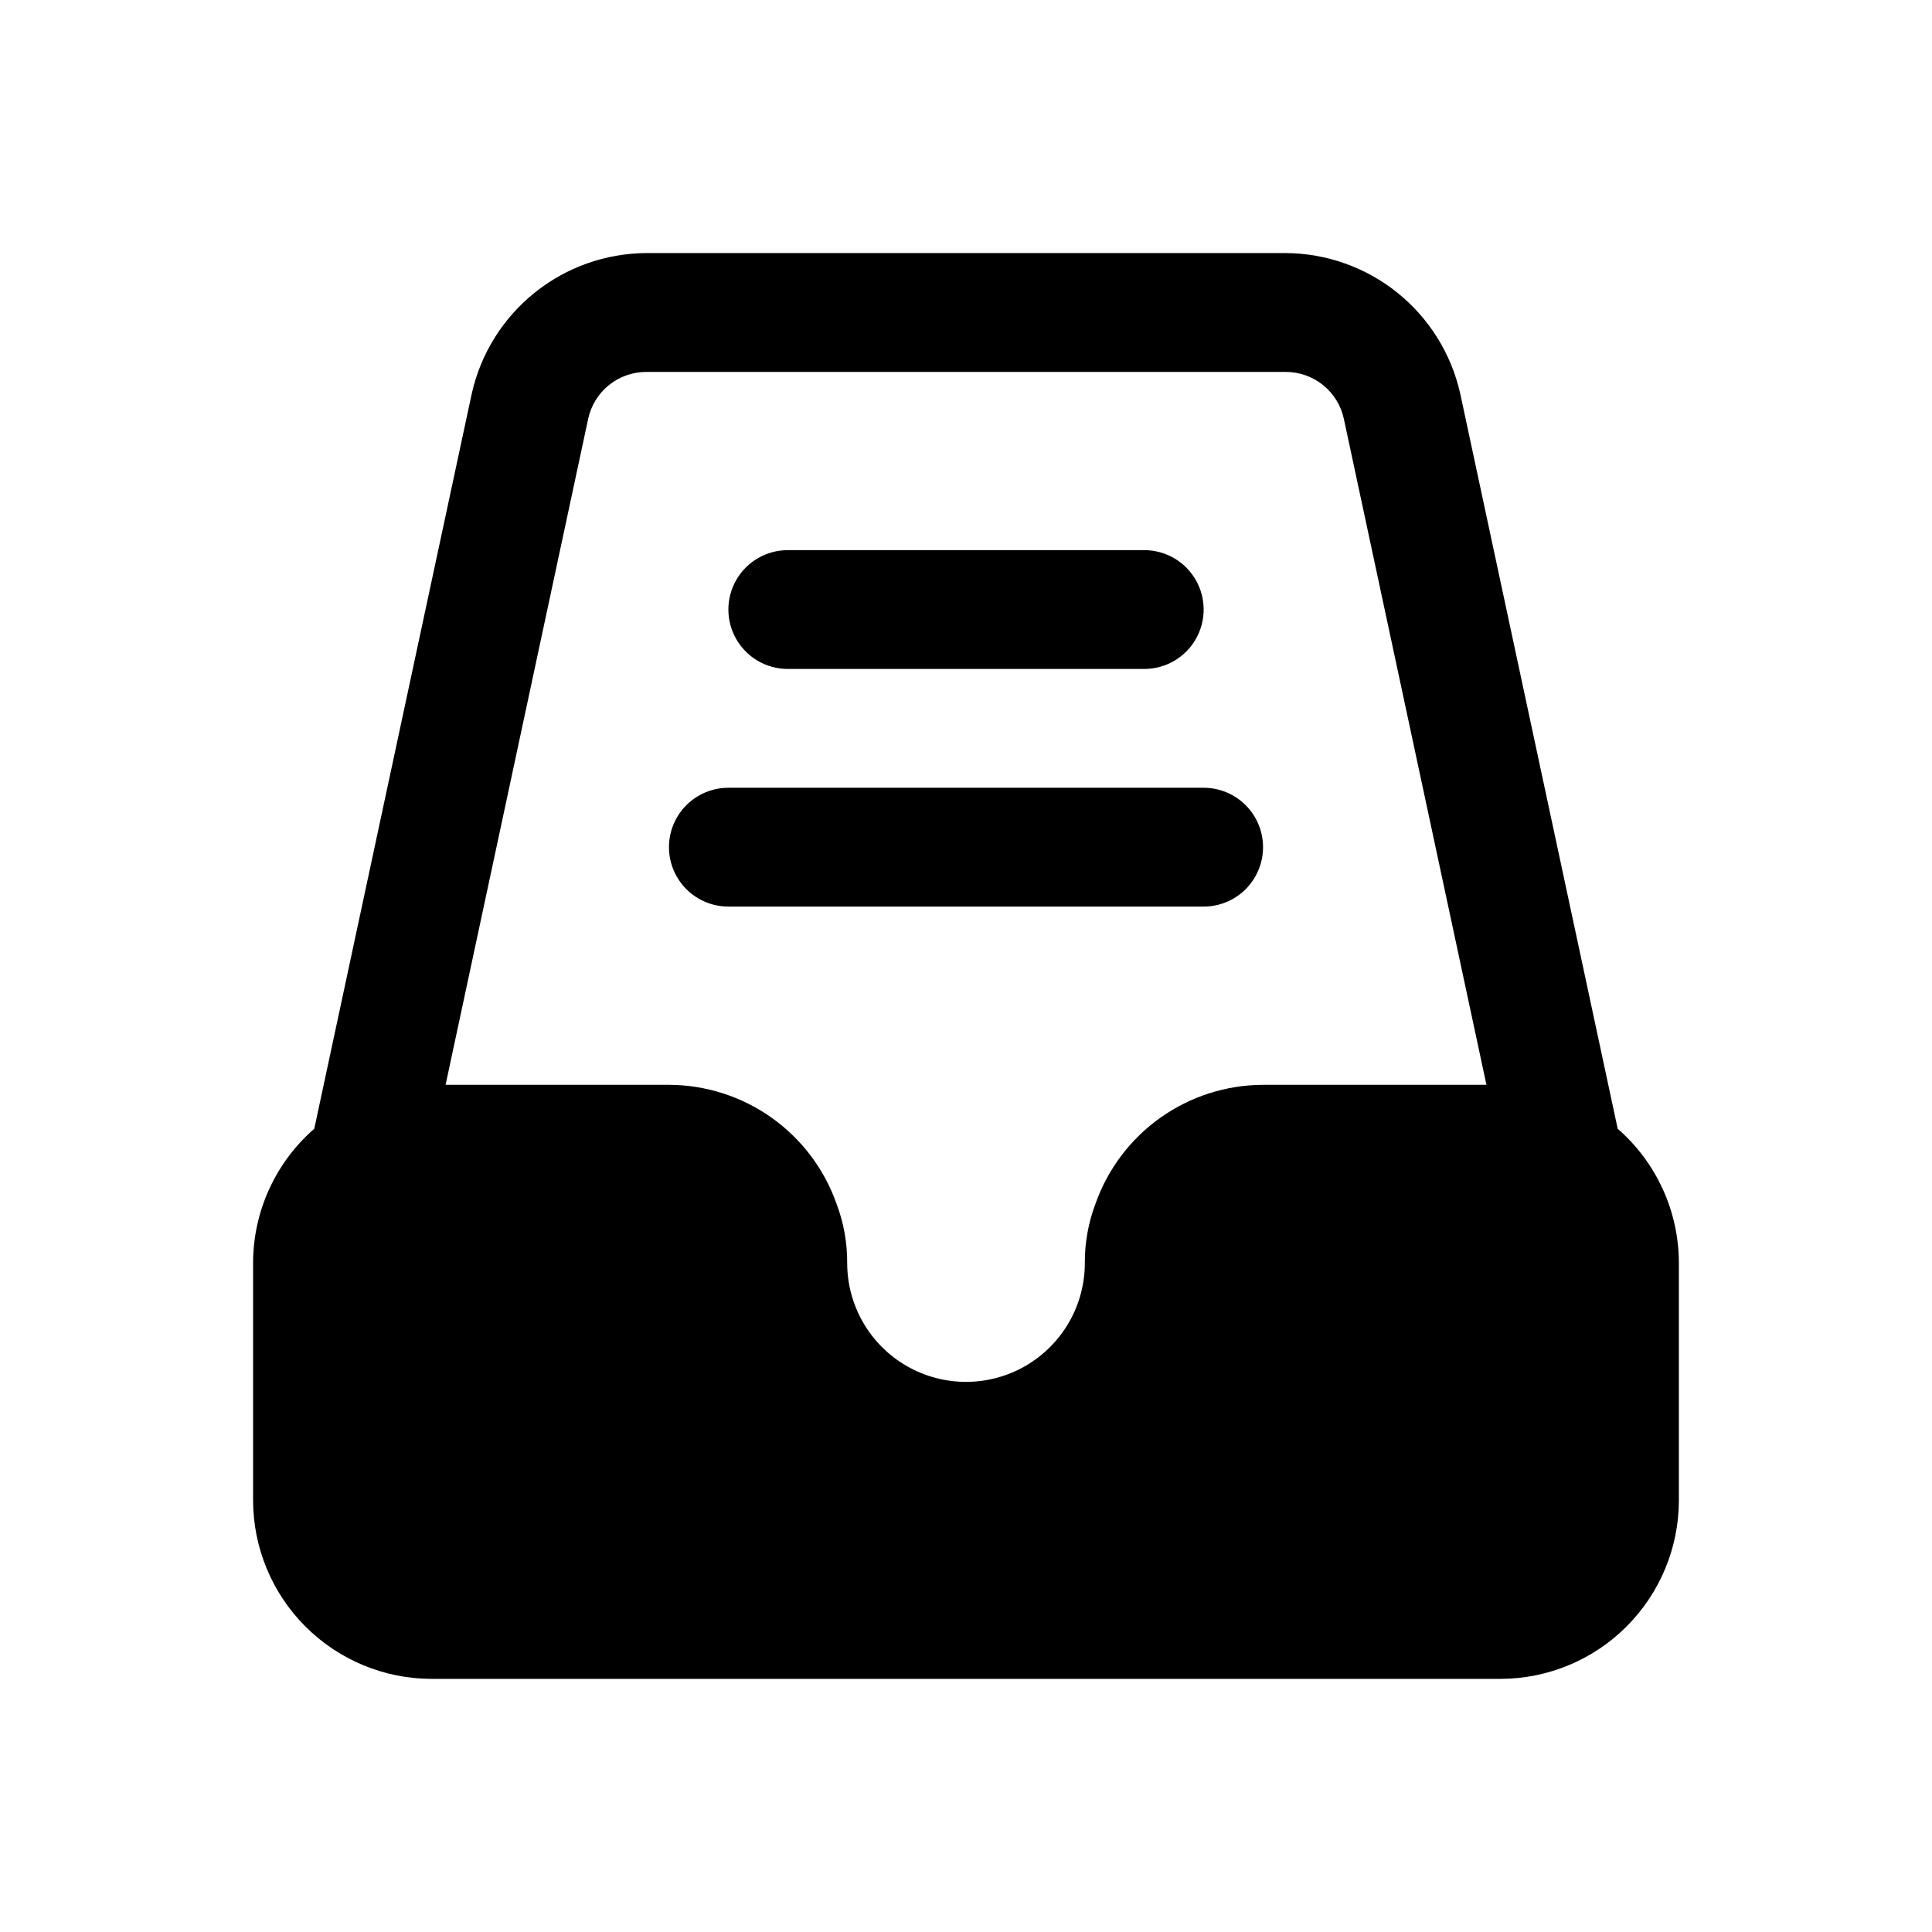
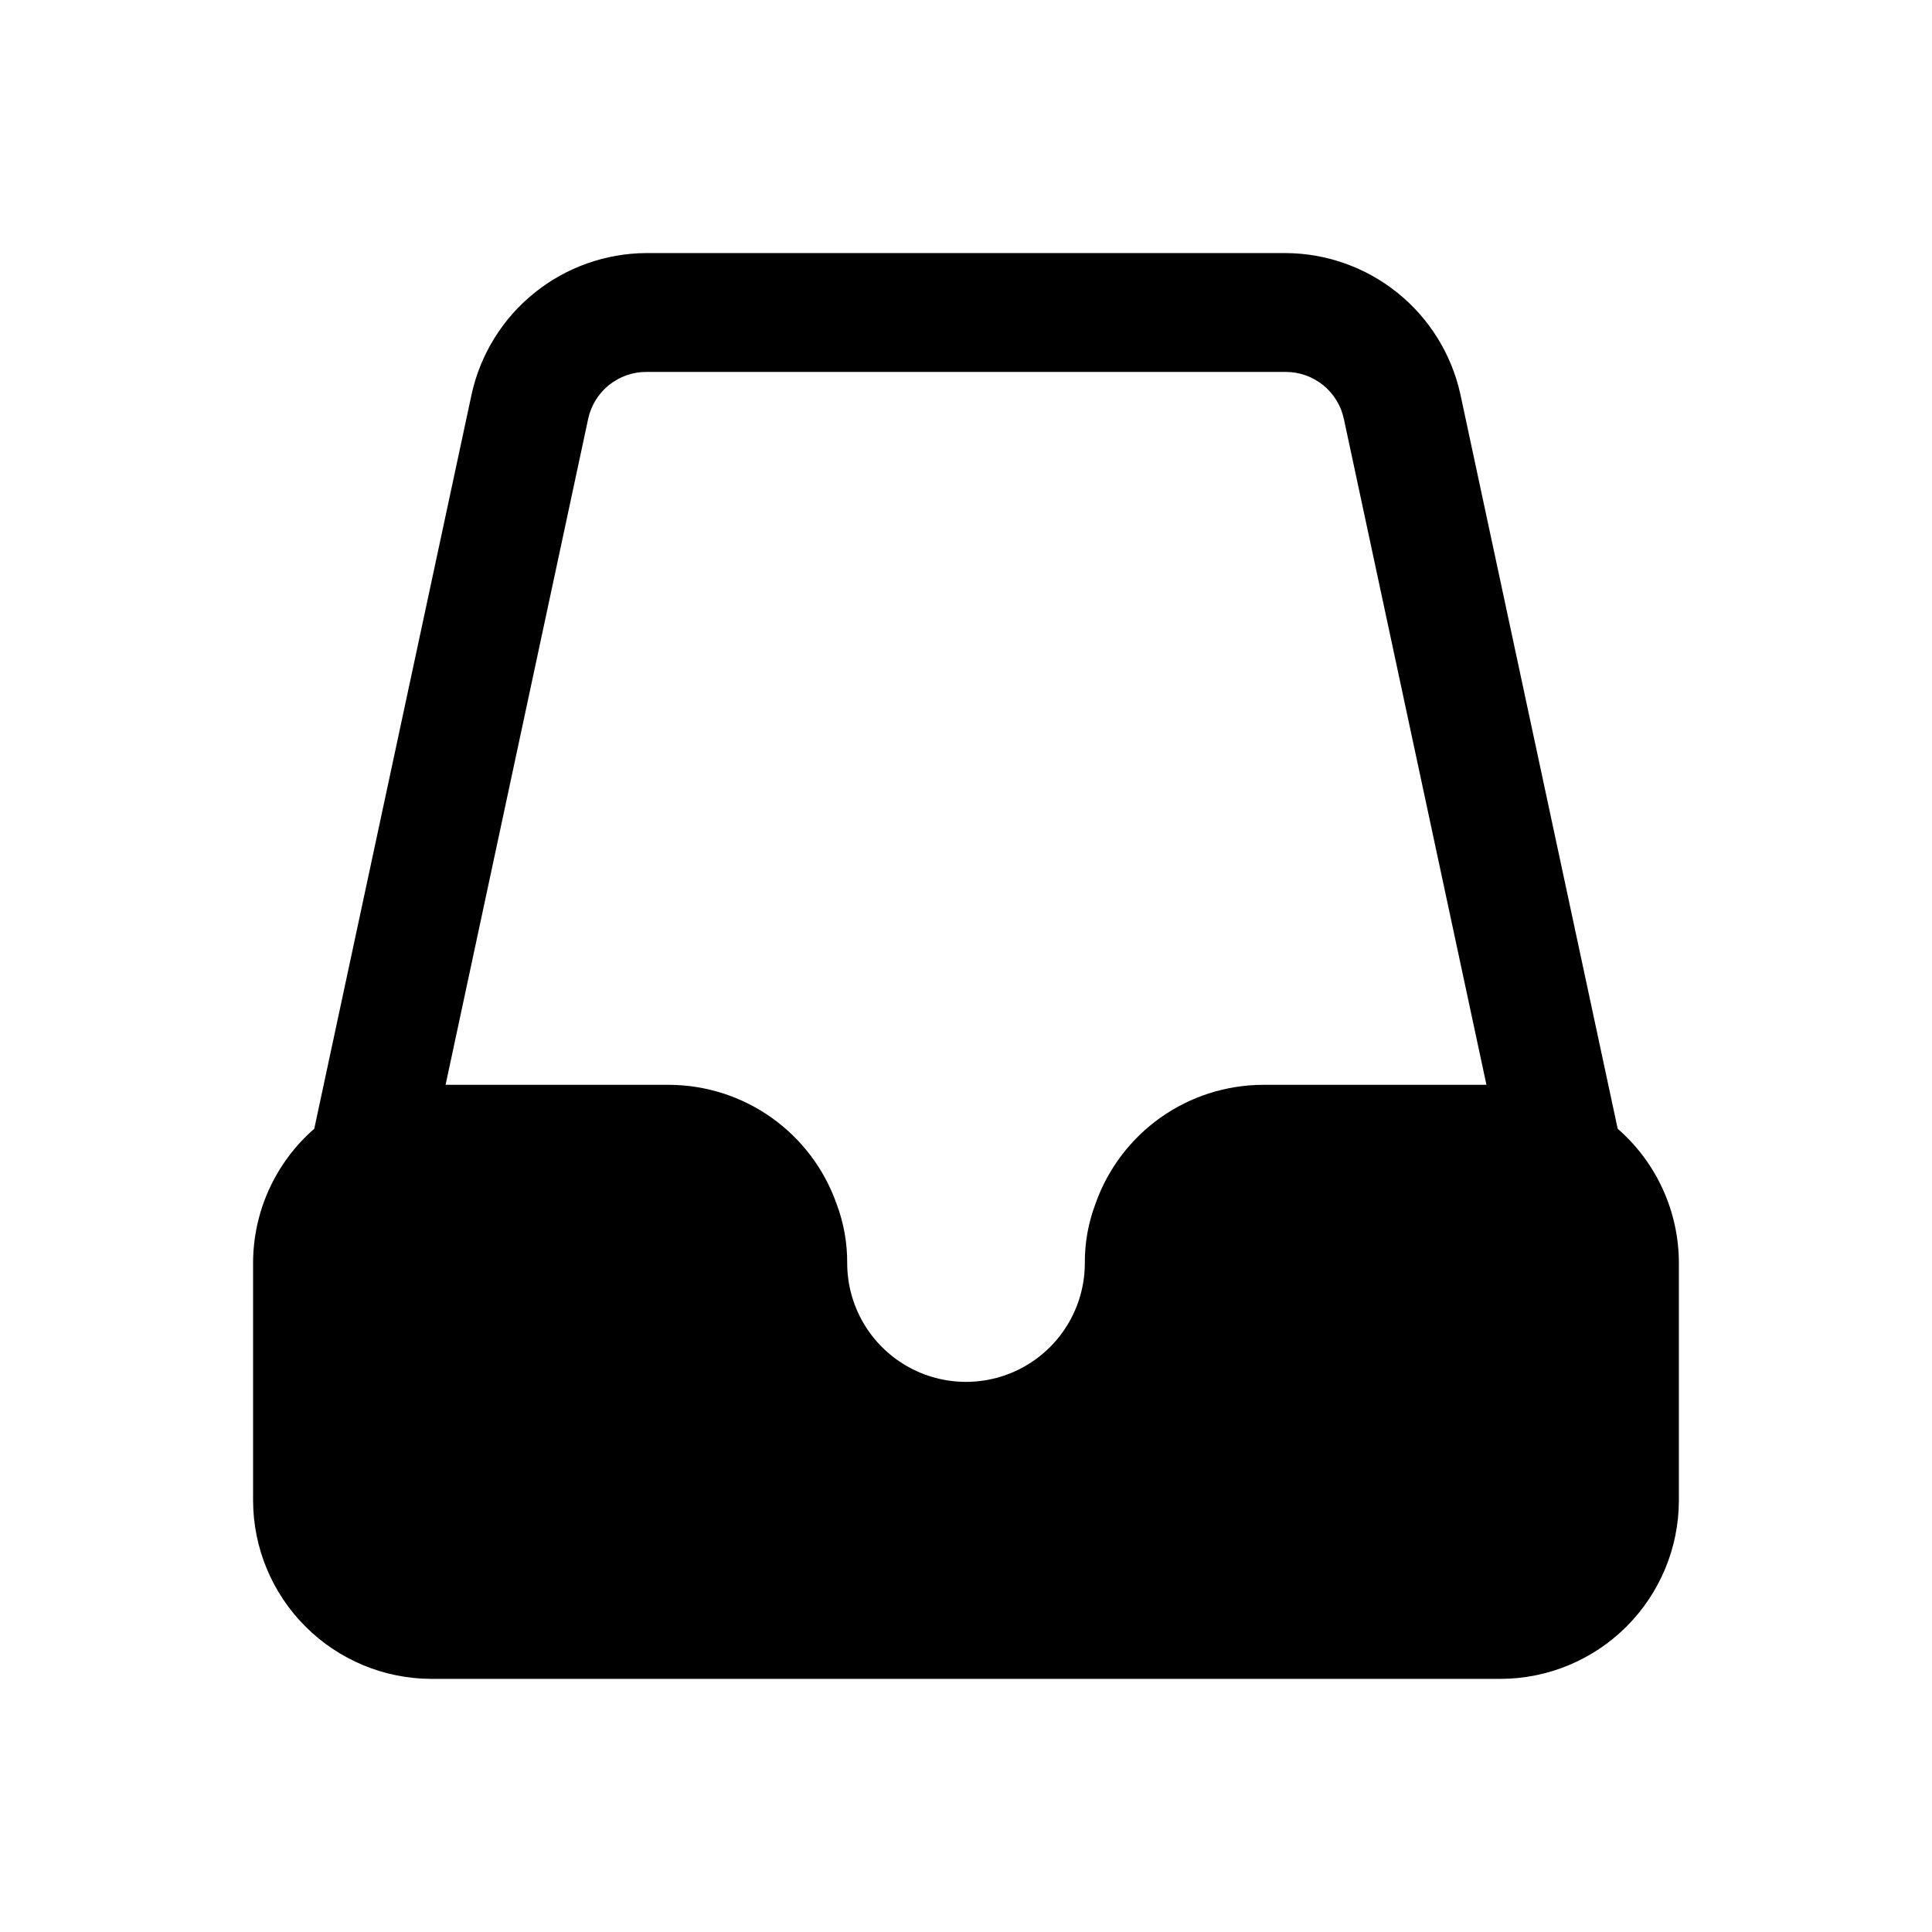
<svg xmlns="http://www.w3.org/2000/svg" fill="#000000" width="800px" height="800px" version="1.1" viewBox="144 144 512 512">
  <g>
    <path d="m530.99 248.38c-2.344-10.543-8.199-19.98-16.609-26.758-8.41-6.781-18.875-10.504-29.676-10.555h-169.41c-10.805 0.051-21.266 3.773-29.676 10.555-8.41 6.777-14.27 16.215-16.613 26.758l-41.723 194.75c-10.289 8.961-16.203 21.938-16.215 35.582v62.977c0.035 12.516 5.023 24.508 13.875 33.355 8.848 8.852 20.84 13.84 33.355 13.875h283.39c12.516-0.035 24.508-5.023 33.355-13.875 8.852-8.848 13.84-20.84 13.875-33.355v-62.977c-0.012-13.645-5.922-26.621-16.215-35.582zm-99.5 230.34c0 11.25-6.004 21.645-15.746 27.27-9.742 5.625-21.746 5.625-31.488 0-9.742-5.625-15.742-16.02-15.742-27.27 0.031-5.379-0.93-10.715-2.836-15.742-3.246-9.188-9.258-17.148-17.207-22.785-7.949-5.637-17.445-8.676-27.191-8.703h-59.195l37.785-176.49c0.758-3.527 2.703-6.688 5.512-8.953 2.809-2.262 6.309-3.492 9.918-3.484h169.41c3.606-0.008 7.106 1.223 9.914 3.484 2.809 2.266 4.758 5.426 5.512 8.953l37.789 176.49h-59.199c-9.746 0.027-19.242 3.066-27.191 8.703-7.949 5.637-13.957 13.598-17.207 22.785-1.906 5.027-2.867 10.363-2.832 15.742z" />
-     <path d="m352.77 321.28h94.465c5.625 0 10.824-3 13.637-7.871s2.812-10.871 0-15.742c-2.812-4.875-8.012-7.875-13.637-7.875h-94.465c-5.625 0-10.82 3-13.633 7.875-2.812 4.871-2.812 10.871 0 15.742s8.008 7.871 13.633 7.871z" />
-     <path d="m478.72 368.51c0-4.176-1.66-8.18-4.609-11.133-2.953-2.953-6.961-4.613-11.133-4.613h-125.95c-5.625 0-10.824 3-13.637 7.871-2.812 4.871-2.812 10.875 0 15.746 2.812 4.871 8.012 7.871 13.637 7.871h125.95c4.172 0 8.18-1.656 11.133-4.609 2.949-2.953 4.609-6.957 4.609-11.133z" />
  </g>
</svg>